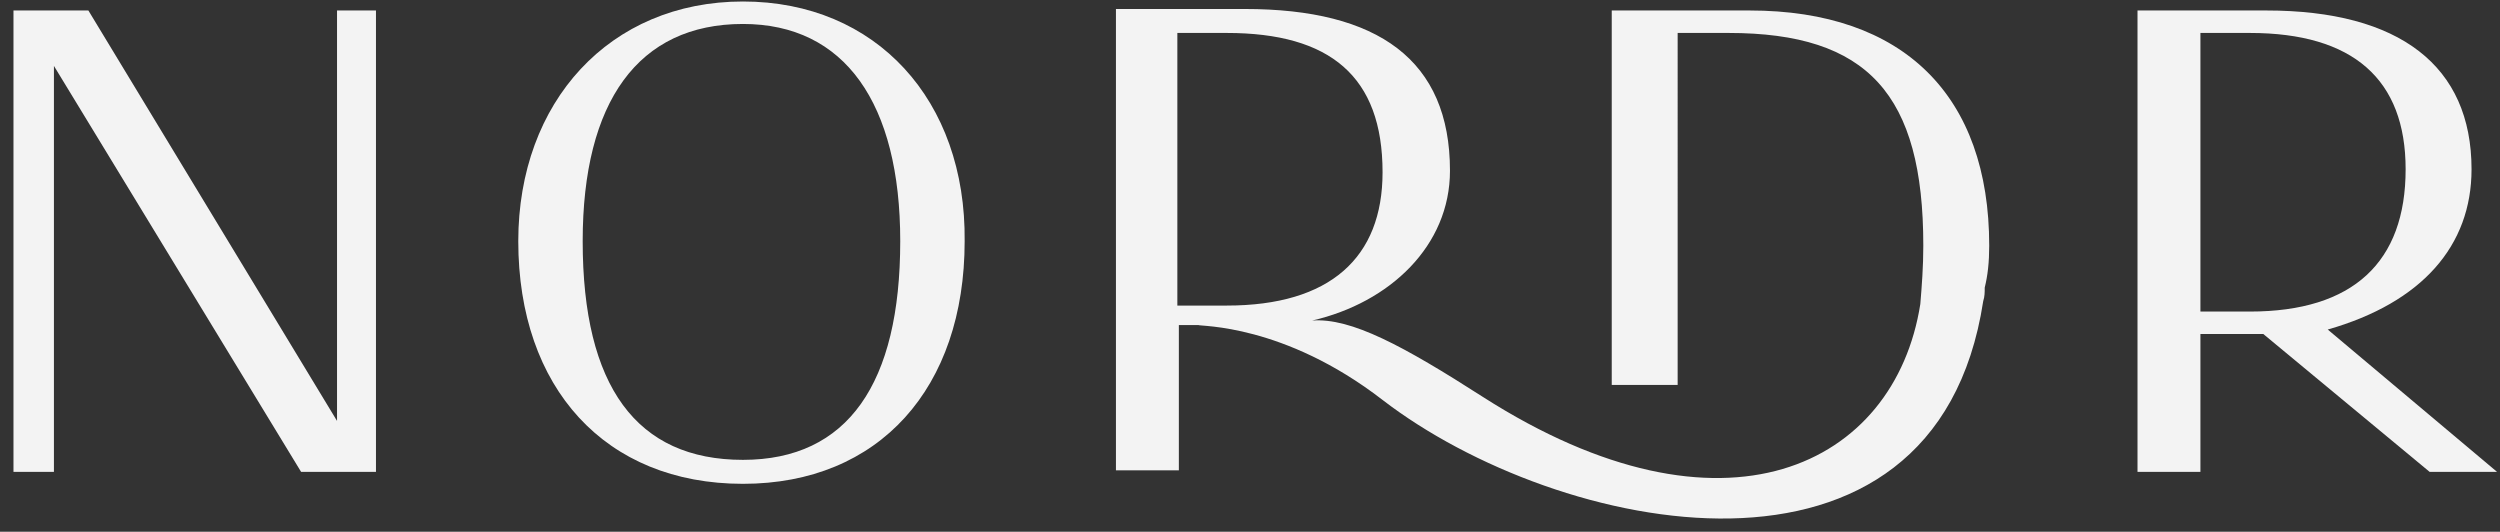
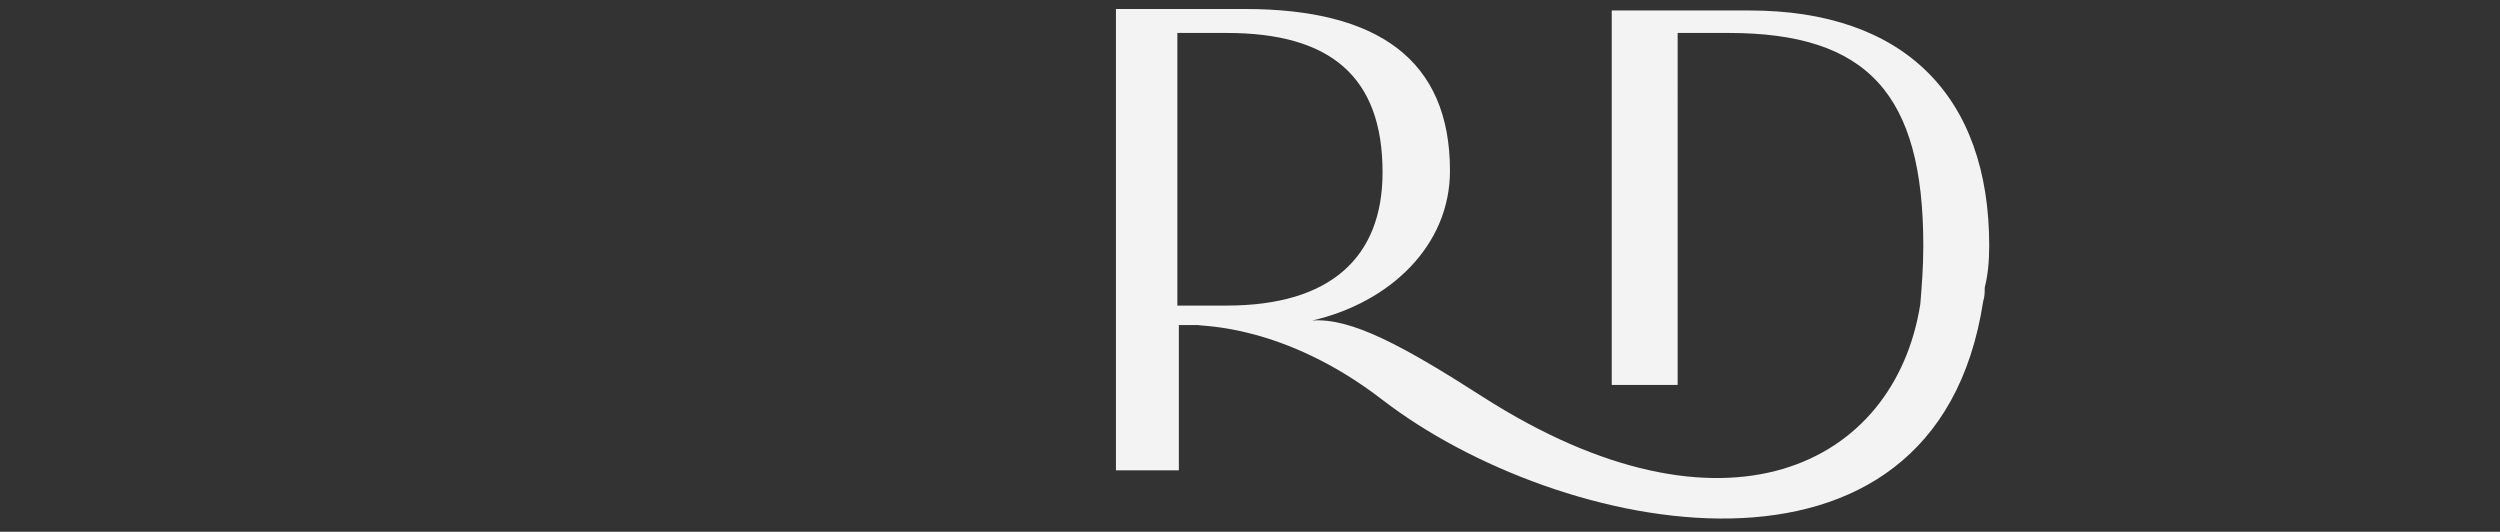
<svg xmlns="http://www.w3.org/2000/svg" version="1.1" id="Layer_1" x="0px" y="0px" viewBox="0 0 166.9 35.5" style="enable-background:new 0 0 166.9 35.5;" xml:space="preserve">
  <rect x="0" y="0" width="166.9" height="35.5" fill="#333333" stroke="none" />
  <style>
		path,
		polygon {
			fill: #F3F3F3;
		}
		@media (prefers-color-scheme: dark) {
			path,
			polygon {
				fill: #F3F3F3;
			}
		}
	</style>
-   <path d="M49.6,0.1c-8.9,0-15,6.7-15,16c0,9.8,5.8,16.2,15,16.2c9.1,0,14.8-6.4,14.8-16.2C64.5,6.7,58.5,0.1,49.6,0.1z M49.6,30.7  c-7.1,0-10.7-4.9-10.7-14.6c0-9.3,3.7-14.5,10.7-14.5c6.8,0,10.5,5.3,10.5,14.5C60.1,25.6,56.6,30.7,49.6,30.7z" />
-   <path d="M155.4,22c6.3-1.8,9.6-5.6,9.6-10.7c0-6.9-4.8-10.6-13.7-10.6h-8.6v30.8h4.2v-9.2h4.2l11.1,9.2h4.5L155.4,22z M150.2,20.8  h-3.3V2.2h3.3c6.9,0,10.4,3.1,10.4,9.1C160.6,17.5,157.1,20.8,150.2,20.8z" />
-   <path d="M132.8,16.4c0-10-5.7-15.7-16-15.7h-9.2v25h4.4V2.2h3.4c9.3,0,13,4.1,13,14.2c0,1.4-0.1,2.7-0.2,3.9  c-1.7,10.8-13.1,16.5-29.2,6.2c-5.3-3.4-8.8-5.3-11.4-5.1c5.2-1.2,9.2-5,9.2-10c0-7.4-4.8-10.8-13.7-10.8h-8.6v30.8h4.2v-9.7H80  c0.1,0.1,5.7-0.1,12.3,5c11.7,9,36.9,14.3,40.1-6.6c0.1-0.3,0.1-0.6,0.1-0.9C132.7,18.4,132.8,17.5,132.8,16.4z M78.6,20.4V2.2h3.3  c6.9,0,10.4,2.9,10.4,9.3c0,5.7-3.5,8.9-10.4,8.9H78.6z" />
-   <polygon points="24.7,0.7 22.8,0.7 22.5,0.7 22.5,28.1 5.9,0.7 3.6,0.7 1.3,0.7 0.9,0.7 0.9,31.5 1.3,31.5 3.2,31.5 3.6,31.5   3.6,5.6 3.6,4.4 20.1,31.5 22.5,31.5 24.7,31.5 25.1,31.5 25.1,0.7 " />
+   <path d="M132.8,16.4c0-10-5.7-15.7-16-15.7h-9.2v25h4.4V2.2h3.4c9.3,0,13,4.1,13,14.2c0,1.4-0.1,2.7-0.2,3.9  c-1.7,10.8-13.1,16.5-29.2,6.2c-5.3-3.4-8.8-5.3-11.4-5.1c5.2-1.2,9.2-5,9.2-10c0-7.4-4.8-10.8-13.7-10.8h-8.6v30.8h4.2v-9.7H80  c0.1,0.1,5.7-0.1,12.3,5c11.7,9,36.9,14.3,40.1-6.6c0.1-0.3,0.1-0.6,0.1-0.9C132.7,18.4,132.8,17.5,132.8,16.4M78.6,20.4V2.2h3.3  c6.9,0,10.4,2.9,10.4,9.3c0,5.7-3.5,8.9-10.4,8.9H78.6z" />
</svg>